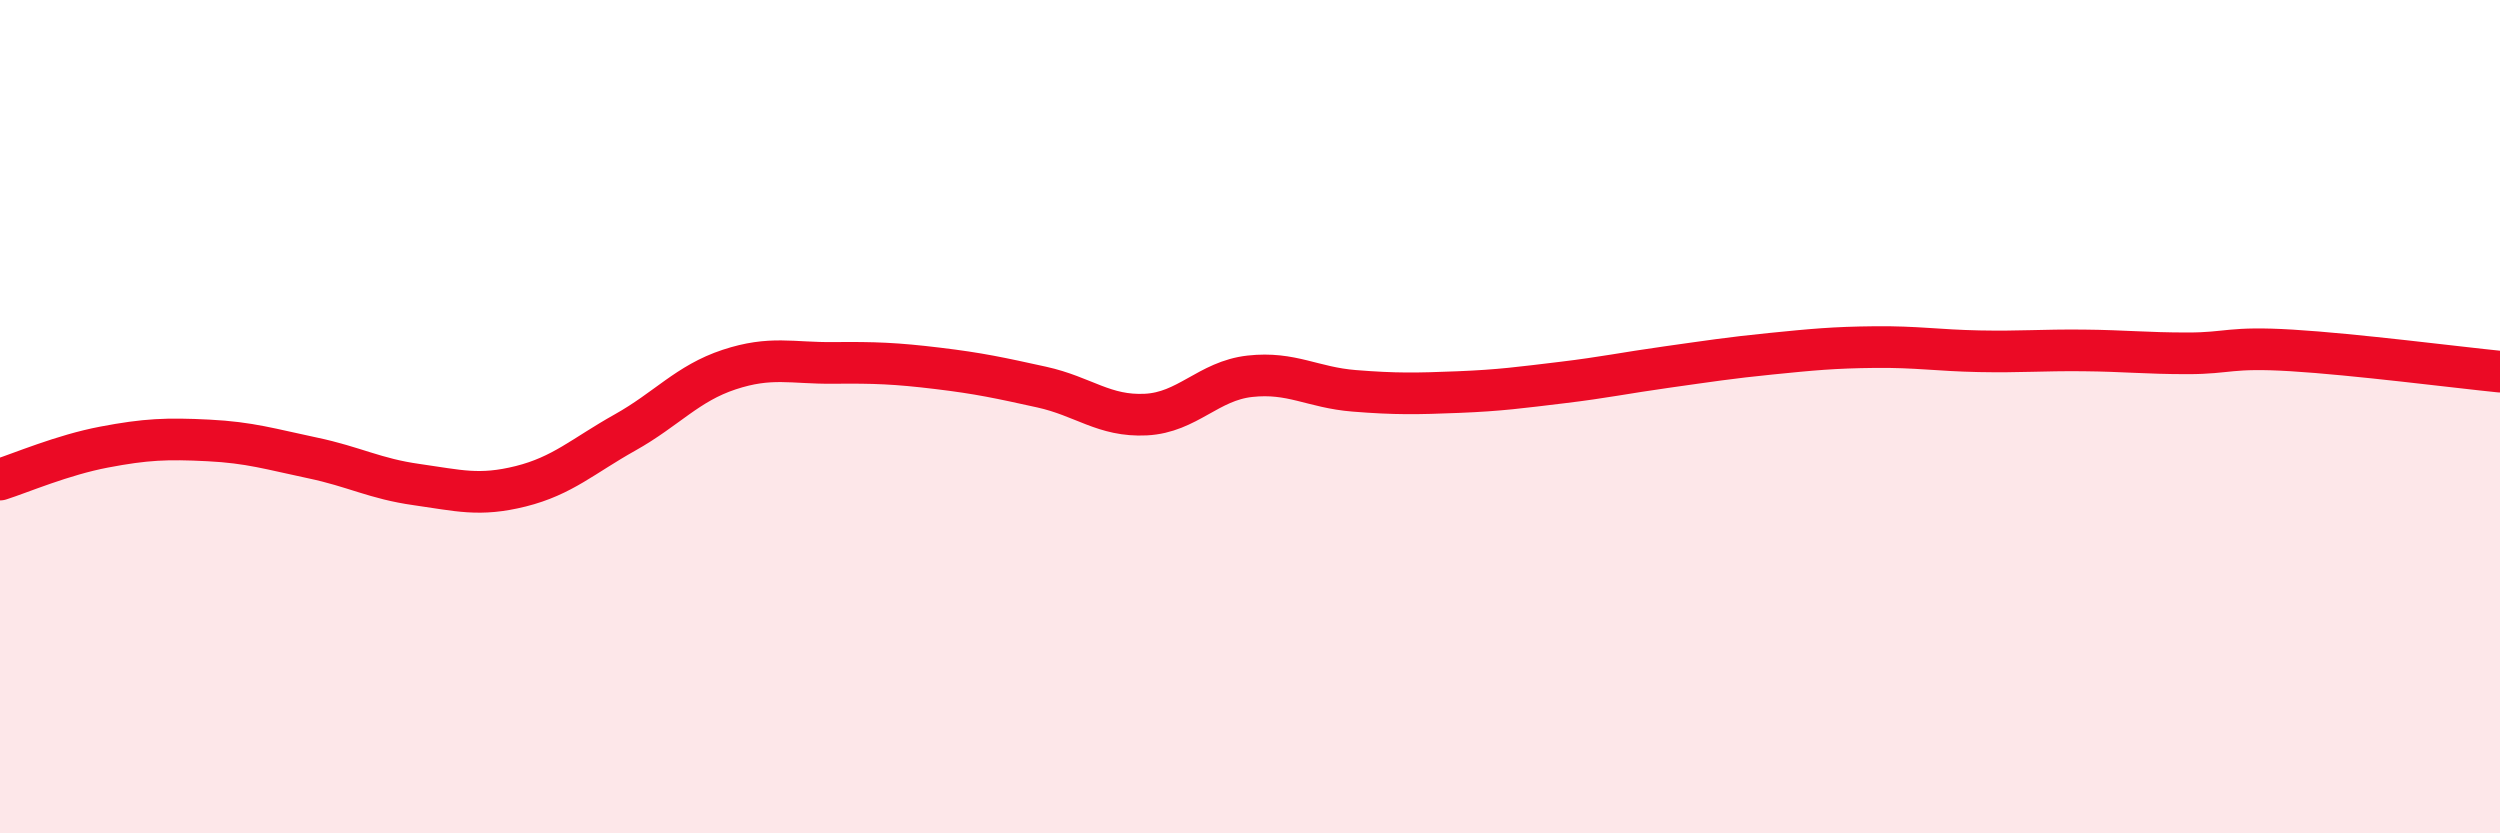
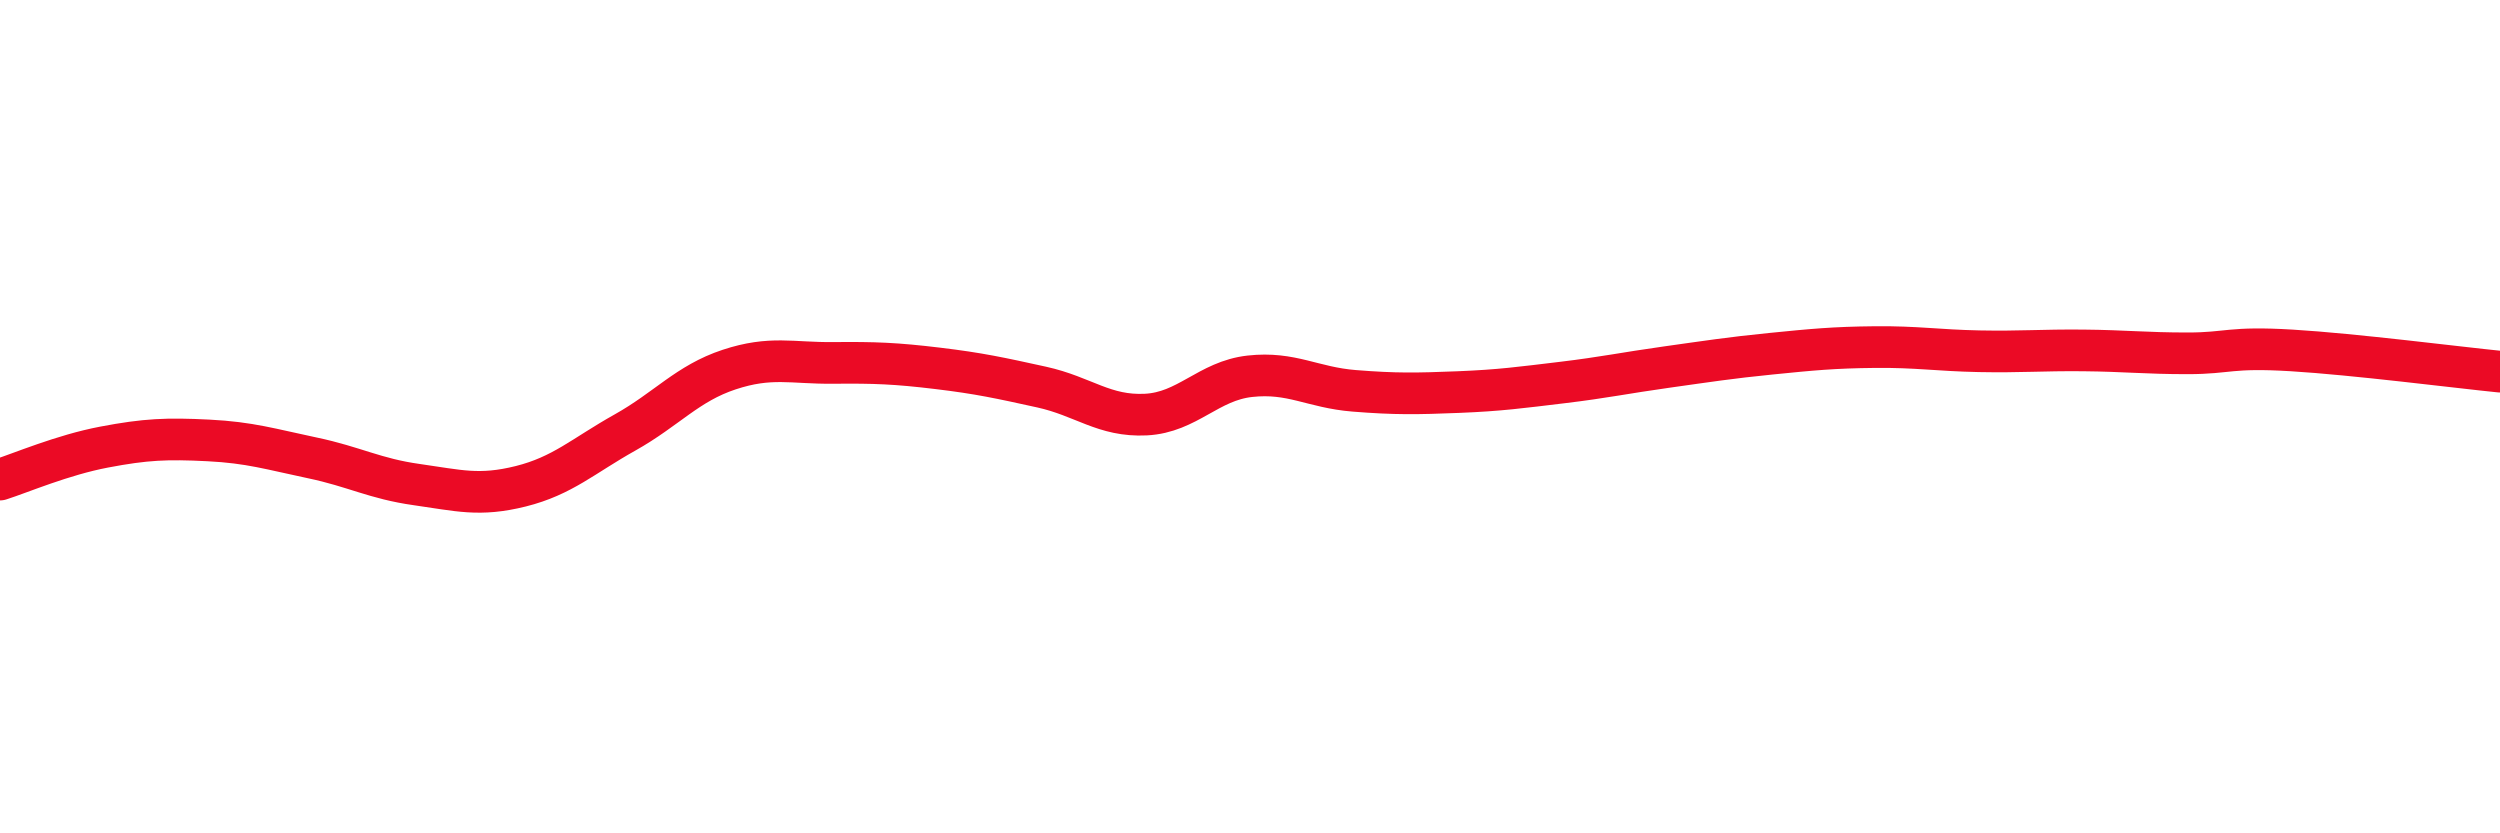
<svg xmlns="http://www.w3.org/2000/svg" width="60" height="20" viewBox="0 0 60 20">
-   <path d="M 0,11.51 C 0.5,11.35 1.5,10.92 2.5,10.73 C 3.5,10.54 4,10.52 5,10.57 C 6,10.62 6.5,10.78 7.5,10.99 C 8.5,11.2 9,11.49 10,11.63 C 11,11.77 11.5,11.92 12.5,11.67 C 13.5,11.42 14,10.94 15,10.38 C 16,9.82 16.5,9.2 17.5,8.87 C 18.5,8.54 19,8.72 20,8.71 C 21,8.7 21.5,8.72 22.5,8.84 C 23.5,8.96 24,9.07 25,9.29 C 26,9.51 26.5,10 27.5,9.95 C 28.5,9.9 29,9.14 30,9.03 C 31,8.92 31.5,9.3 32.5,9.38 C 33.5,9.46 34,9.45 35,9.41 C 36,9.37 36.5,9.3 37.5,9.18 C 38.5,9.06 39,8.95 40,8.81 C 41,8.67 41.5,8.59 42.5,8.49 C 43.5,8.39 44,8.34 45,8.33 C 46,8.32 46.5,8.41 47.5,8.43 C 48.5,8.45 49,8.4 50,8.41 C 51,8.42 51.5,8.48 52.5,8.48 C 53.5,8.48 53.5,8.32 55,8.41 C 56.5,8.5 59,8.82 60,8.92L60 20L0 20Z" fill="#EB0A25" opacity="0.1" stroke-linecap="round" stroke-linejoin="round" />
  <path d="M 0,11.51 C 0.5,11.35 1.5,10.92 2.5,10.73 C 3.5,10.54 4,10.52 5,10.57 C 6,10.62 6.5,10.78 7.5,10.99 C 8.5,11.2 9,11.49 10,11.63 C 11,11.77 11.5,11.92 12.5,11.67 C 13.5,11.42 14,10.94 15,10.38 C 16,9.82 16.5,9.2 17.5,8.87 C 18.5,8.54 19,8.72 20,8.71 C 21,8.7 21.5,8.72 22.5,8.84 C 23.5,8.96 24,9.07 25,9.29 C 26,9.51 26.5,10 27.5,9.95 C 28.5,9.9 29,9.14 30,9.03 C 31,8.92 31.5,9.3 32.5,9.38 C 33.5,9.46 34,9.45 35,9.41 C 36,9.37 36.5,9.3 37.5,9.18 C 38.5,9.06 39,8.95 40,8.81 C 41,8.67 41.5,8.59 42.5,8.49 C 43.5,8.39 44,8.34 45,8.33 C 46,8.32 46.5,8.41 47.5,8.43 C 48.5,8.45 49,8.4 50,8.41 C 51,8.42 51.5,8.48 52.5,8.48 C 53.5,8.48 53.5,8.32 55,8.41 C 56.5,8.5 59,8.82 60,8.92" stroke="#EB0A25" stroke-width="1" fill="none" stroke-linecap="round" stroke-linejoin="round" />
</svg>